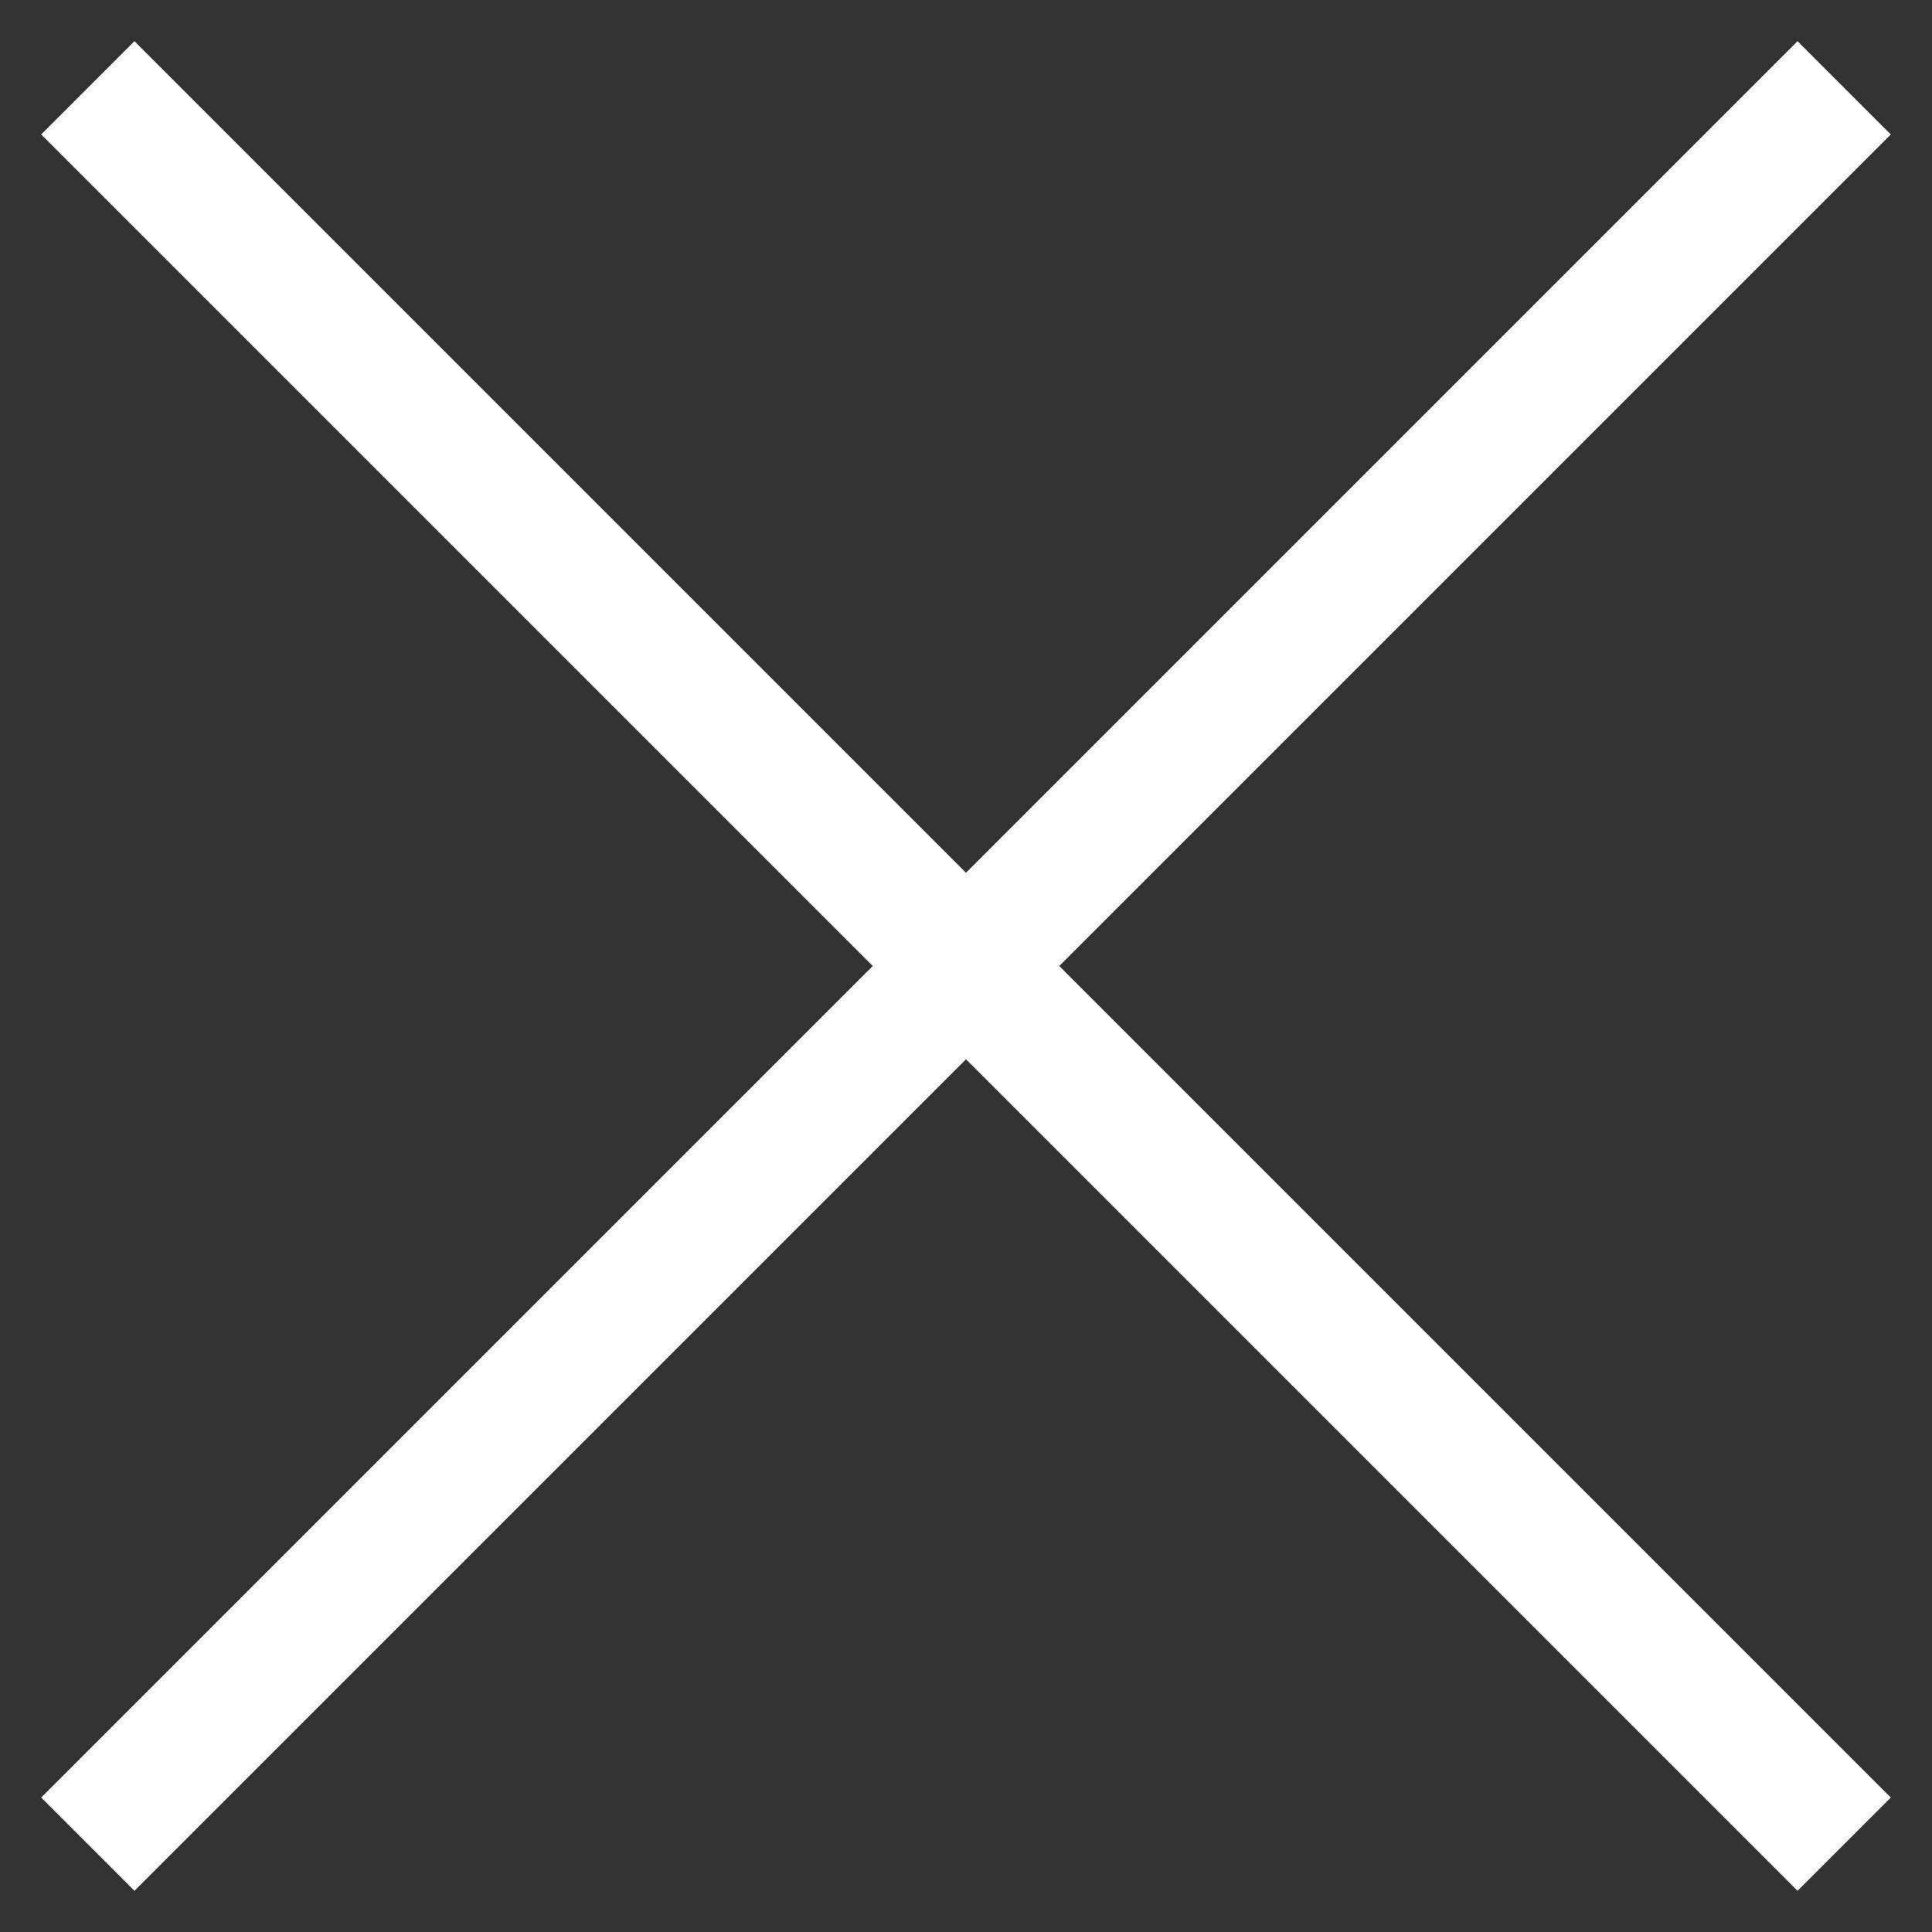
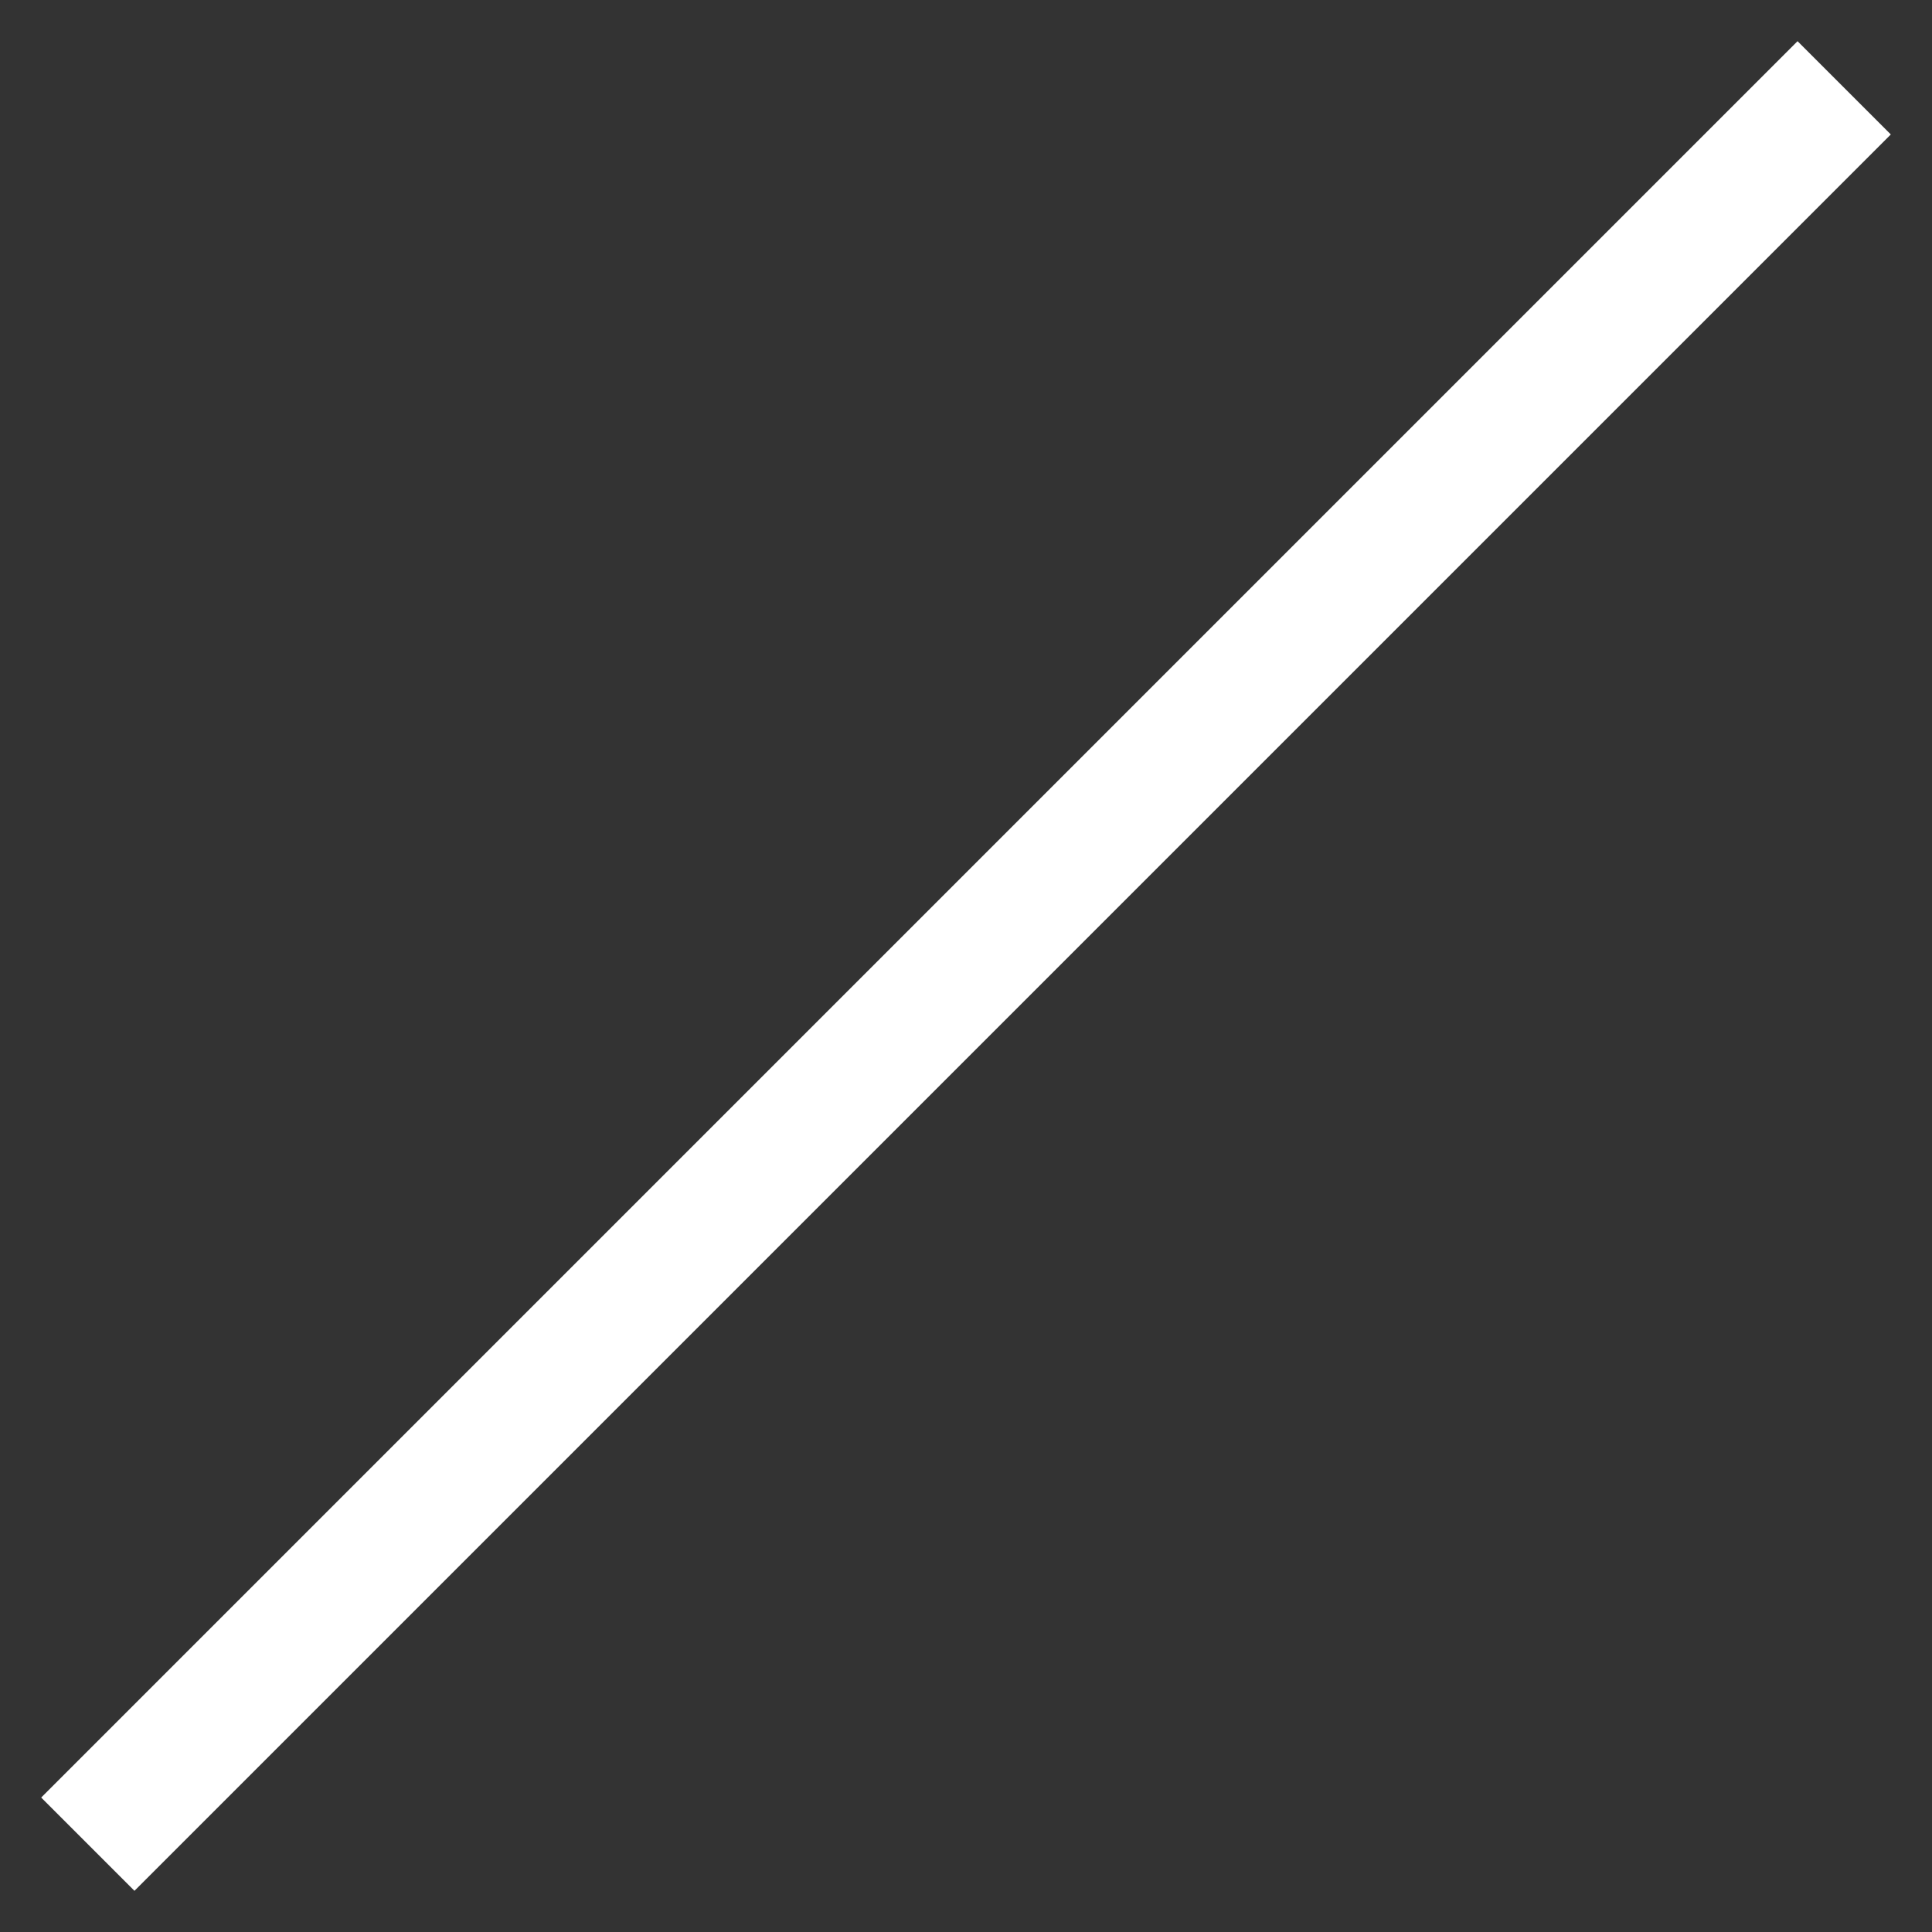
<svg xmlns="http://www.w3.org/2000/svg" xmlns:ns1="http://sodipodi.sourceforge.net/DTD/sodipodi-0.dtd" xmlns:ns2="http://www.inkscape.org/namespaces/inkscape" width="22" height="22" viewBox="0 0 22 22" fill="none" id="svg6" ns1:docname="Icon=Close.svg" ns2:version="1.2.1 (9c6d41e410, 2022-07-14)">
  <rect x="0" y="0" width="22" height="22" fill="#333333" stroke="none" />
  <defs id="defs10" />
-   <path style="color:#000000;fill:#ffffff;-inkscape-stroke:none" d="m 1.531,0.469 -1.062,1.062 20,20 1.062,-1.062 z" id="path2" />
  <path style="color:#000000;fill:#ffffff" d="m 20.469,0.469 -20,20 1.062,1.062 20,-20 z" id="path4" />
</svg>